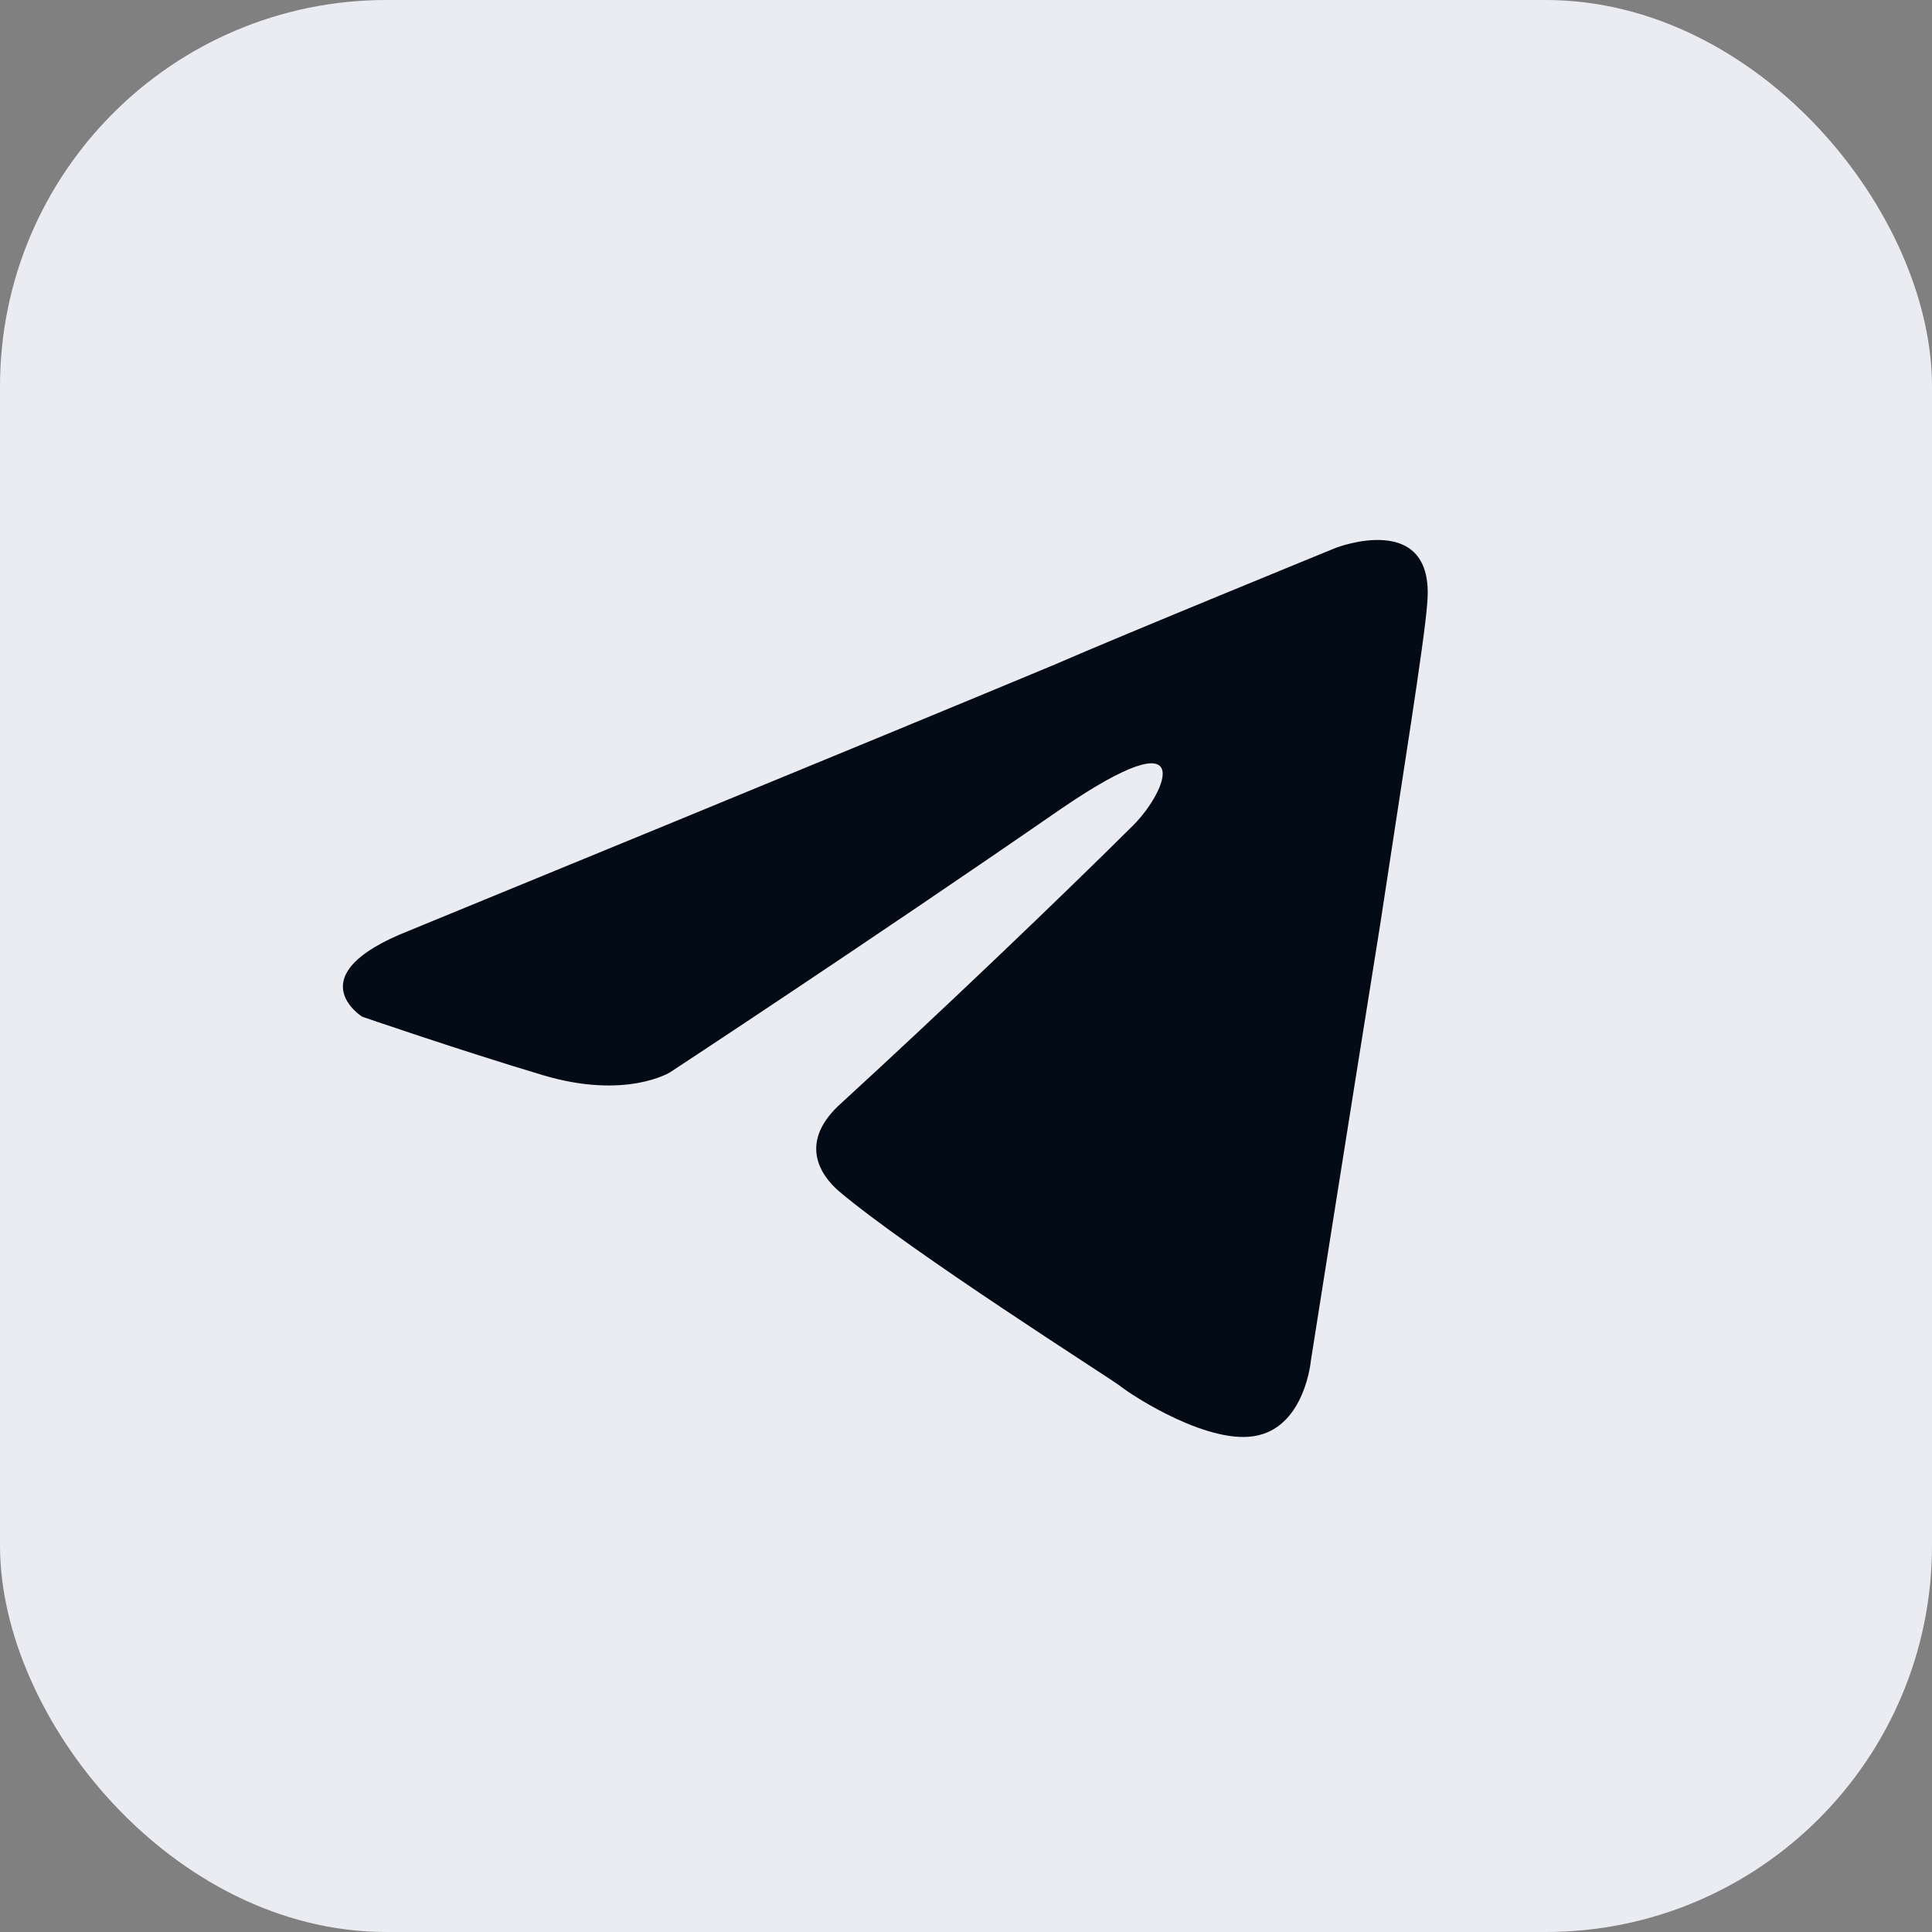
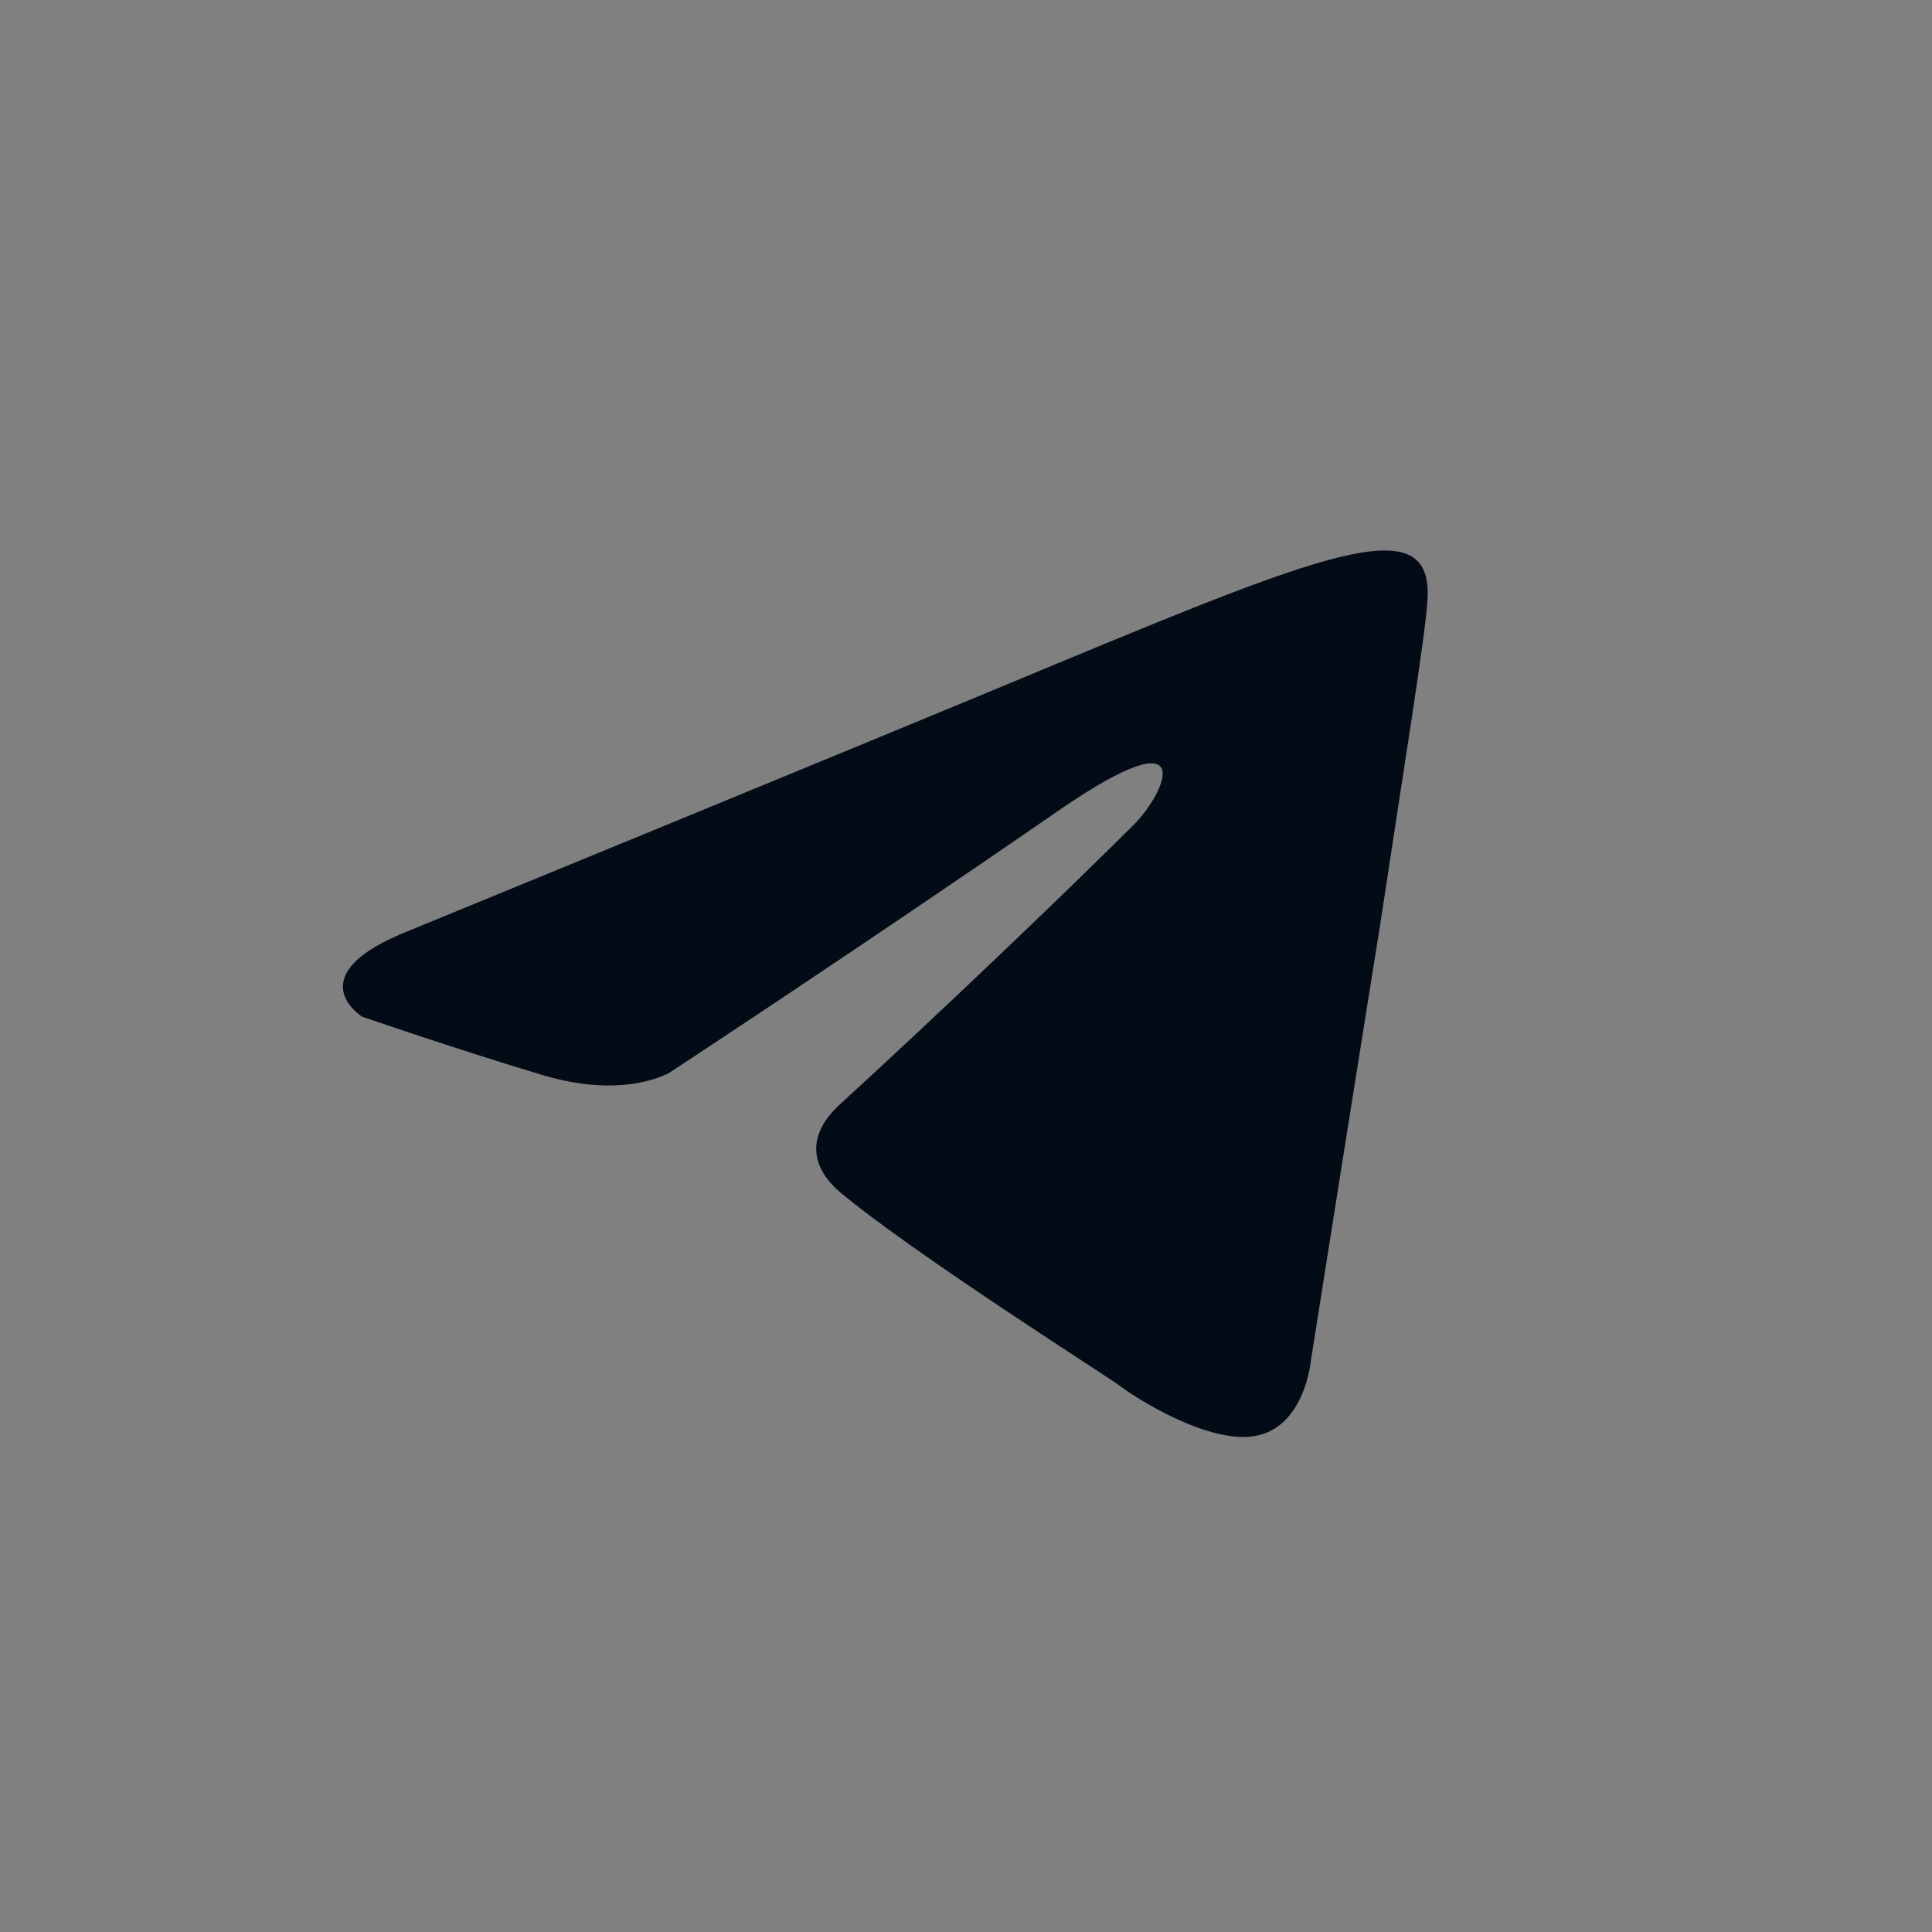
<svg xmlns="http://www.w3.org/2000/svg" width="40" height="40" viewBox="0 0 40 40" fill="none">
  <rect x="0" y="0" width="40" height="40" fill="#808080" stroke="none" />
-   <rect width="40" height="40" rx="8" fill="#EAECF1" />
-   <path d="M8.474 19.267C8.474 19.267 18.408 15.192 21.858 13.75C23.174 13.175 27.658 11.342 27.658 11.342C27.658 11.342 29.724 10.542 29.549 12.492C29.491 13.292 29.033 16.108 28.574 19.15C27.883 23.458 27.141 28.167 27.141 28.167C27.141 28.167 27.024 29.492 26.049 29.717C25.074 29.95 23.466 28.917 23.174 28.683C22.941 28.508 18.866 25.925 17.374 24.667C16.974 24.325 16.516 23.633 17.433 22.825C19.499 20.933 21.966 18.575 23.466 17.083C24.158 16.392 24.841 14.783 21.974 16.742C17.899 19.558 13.874 22.2 13.874 22.2C13.874 22.2 12.958 22.775 11.233 22.258C9.508 21.742 7.499 21.05 7.499 21.05C7.499 21.05 6.124 20.192 8.474 19.267Z" fill="#020B16" />
+   <path d="M8.474 19.267C8.474 19.267 18.408 15.192 21.858 13.75C27.658 11.342 29.724 10.542 29.549 12.492C29.491 13.292 29.033 16.108 28.574 19.15C27.883 23.458 27.141 28.167 27.141 28.167C27.141 28.167 27.024 29.492 26.049 29.717C25.074 29.95 23.466 28.917 23.174 28.683C22.941 28.508 18.866 25.925 17.374 24.667C16.974 24.325 16.516 23.633 17.433 22.825C19.499 20.933 21.966 18.575 23.466 17.083C24.158 16.392 24.841 14.783 21.974 16.742C17.899 19.558 13.874 22.2 13.874 22.2C13.874 22.2 12.958 22.775 11.233 22.258C9.508 21.742 7.499 21.05 7.499 21.05C7.499 21.05 6.124 20.192 8.474 19.267Z" fill="#020B16" />
</svg>